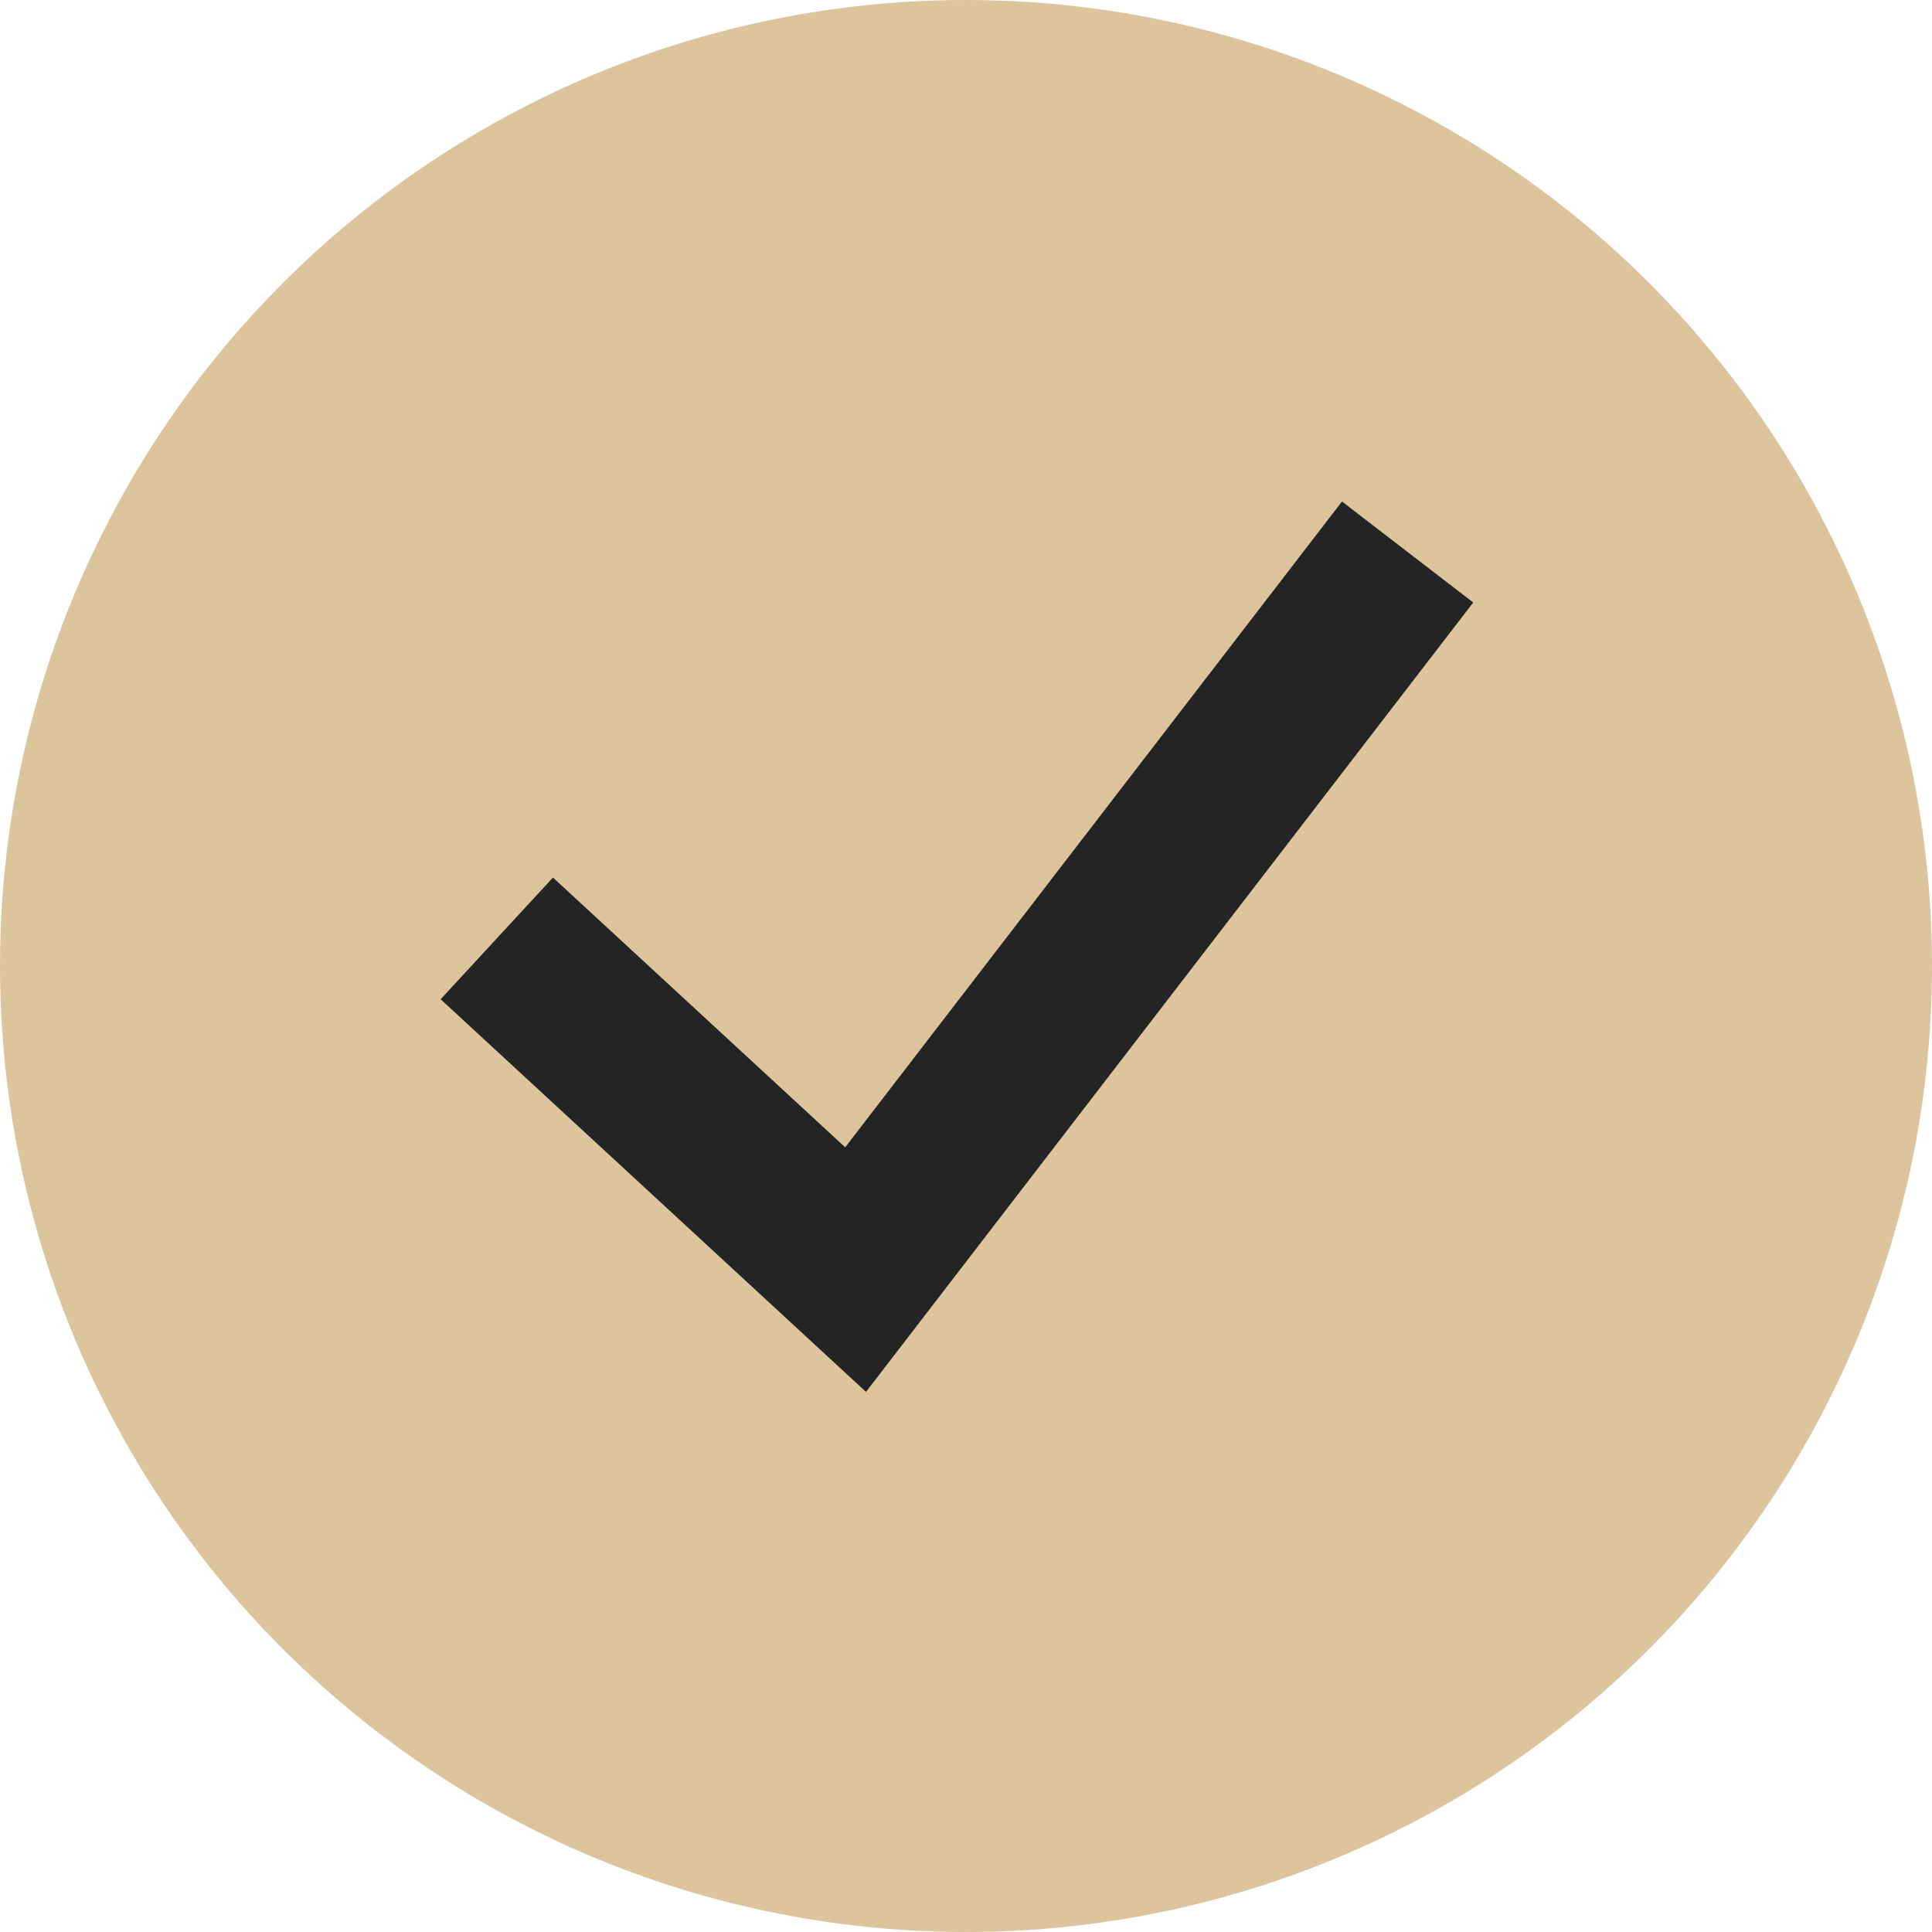
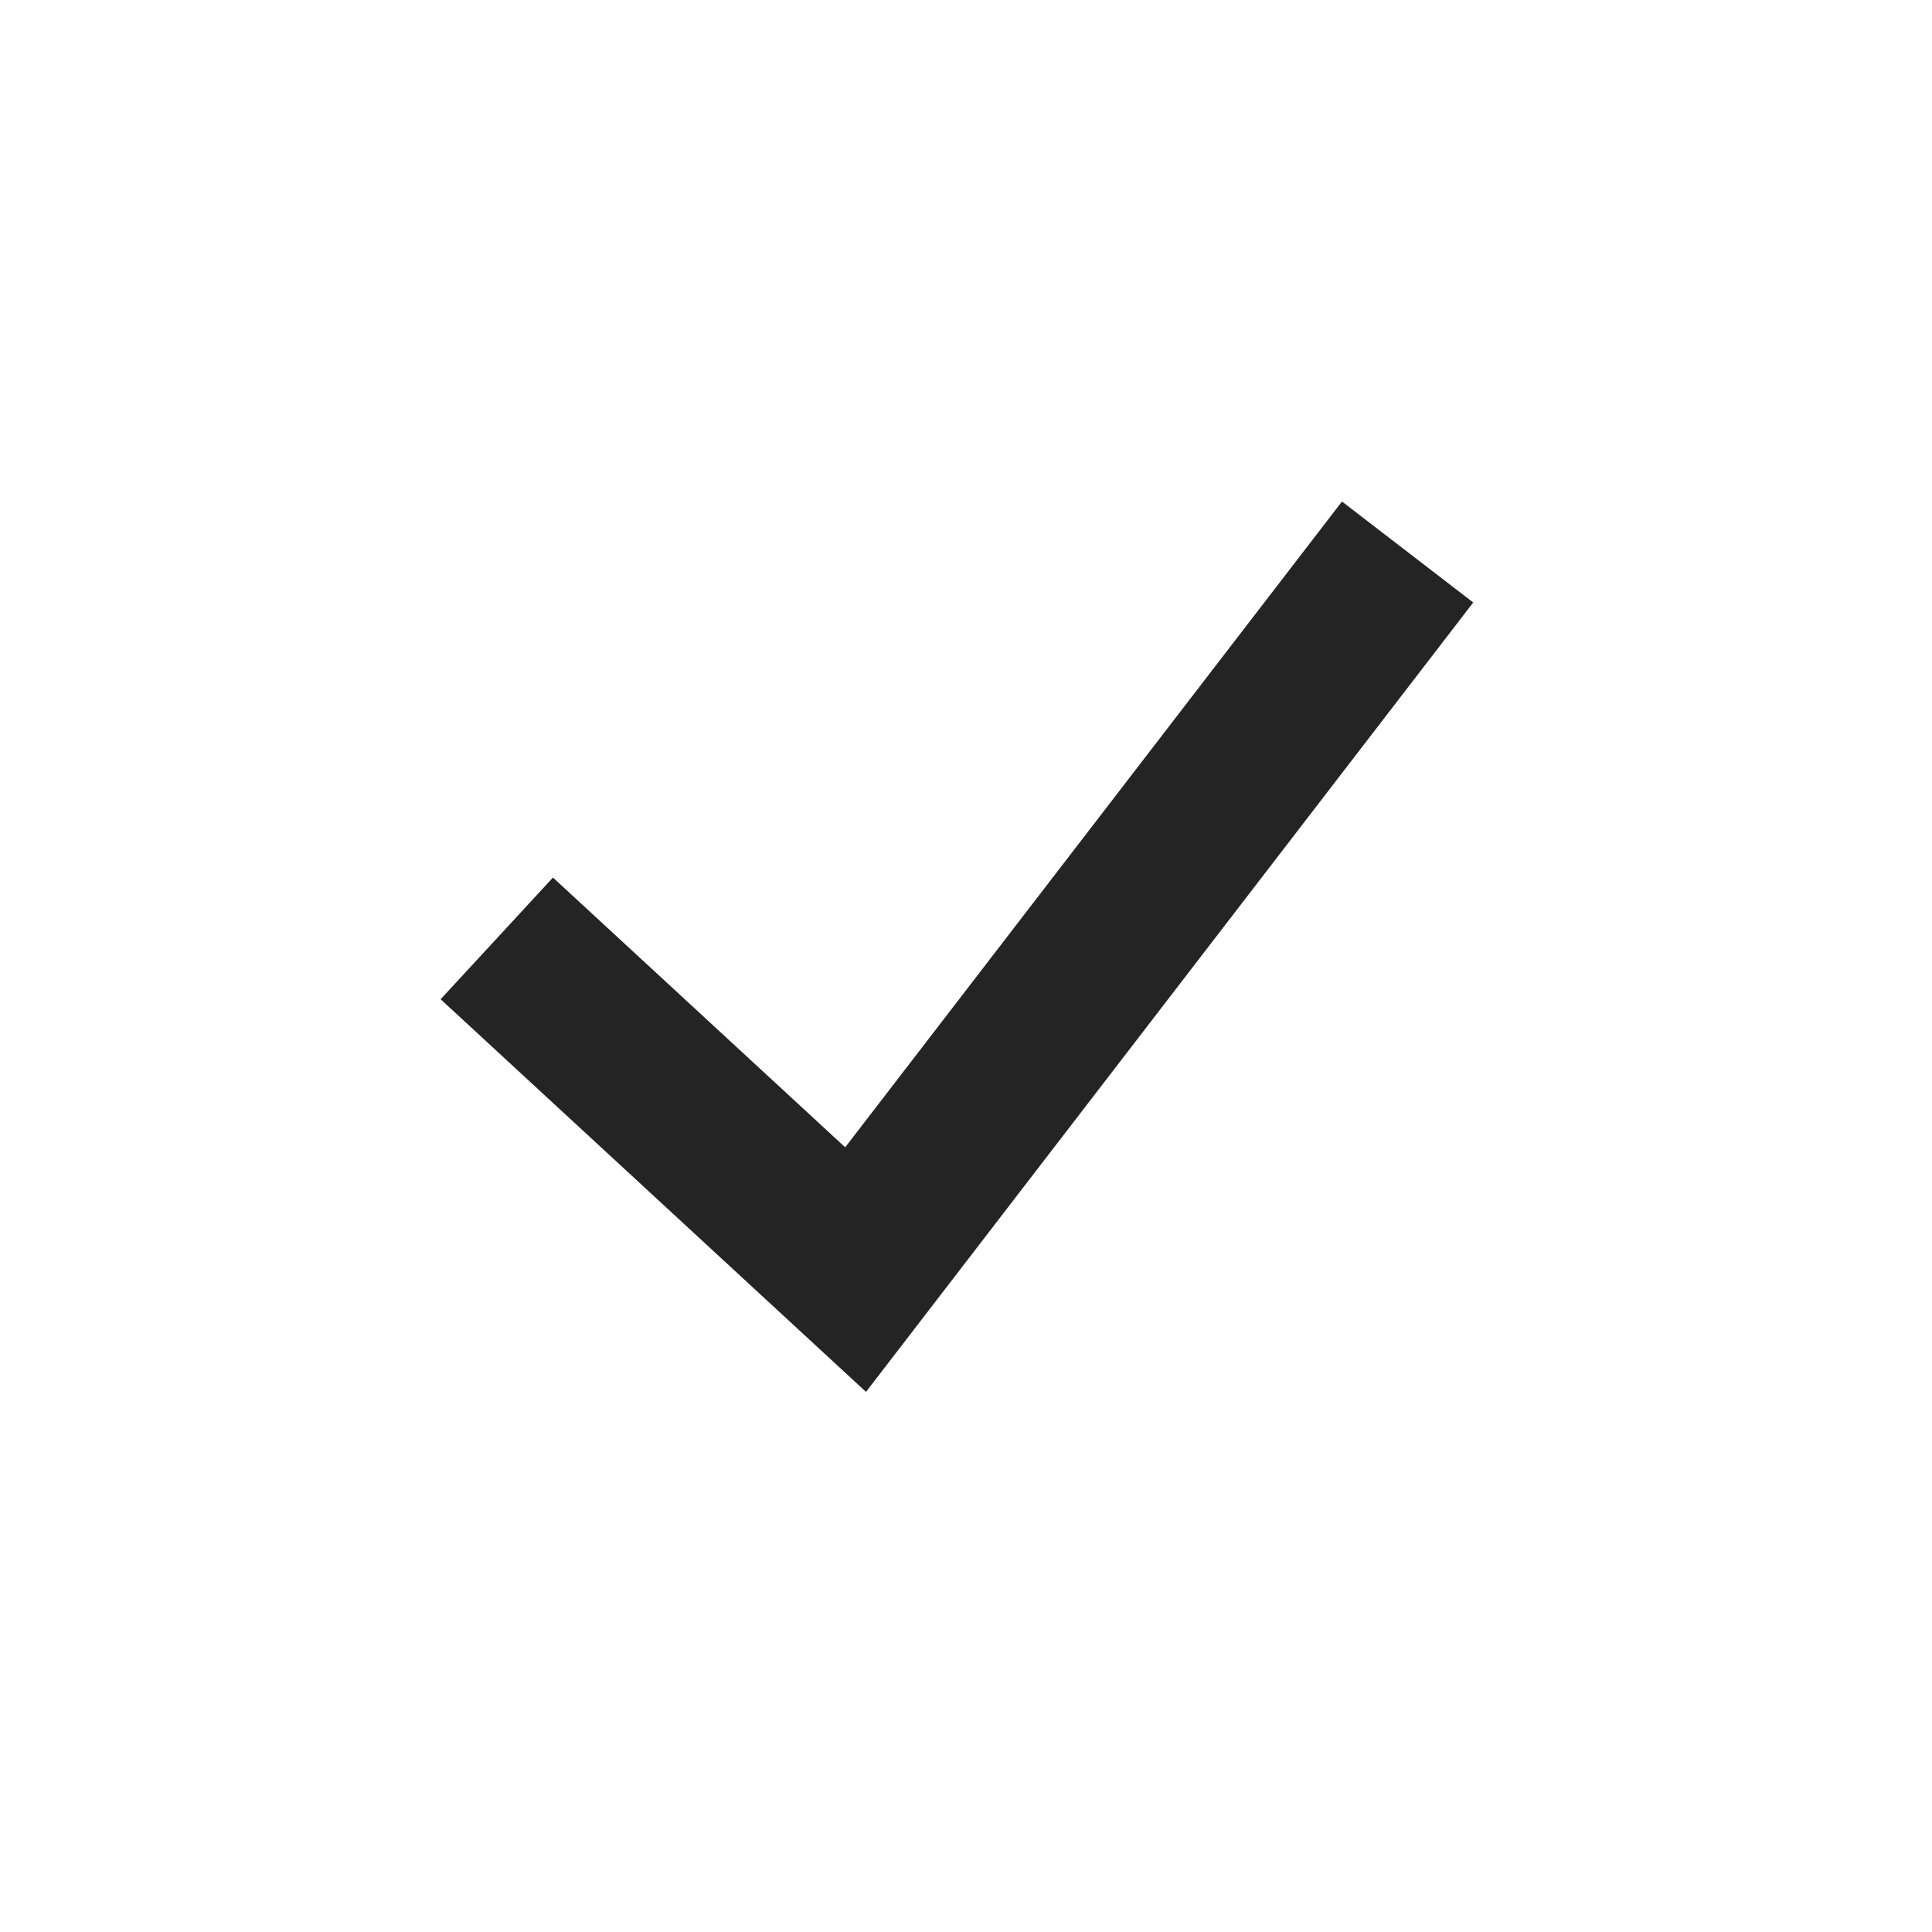
<svg xmlns="http://www.w3.org/2000/svg" width="35" height="35" viewBox="0 0 35 35" fill="none">
-   <circle cx="17.5" cy="17.5" r="17.5" fill="#DCC49C" />
  <path d="M9 17L15.5 23L25.5 10" stroke="#242424" stroke-width="3" />
</svg>